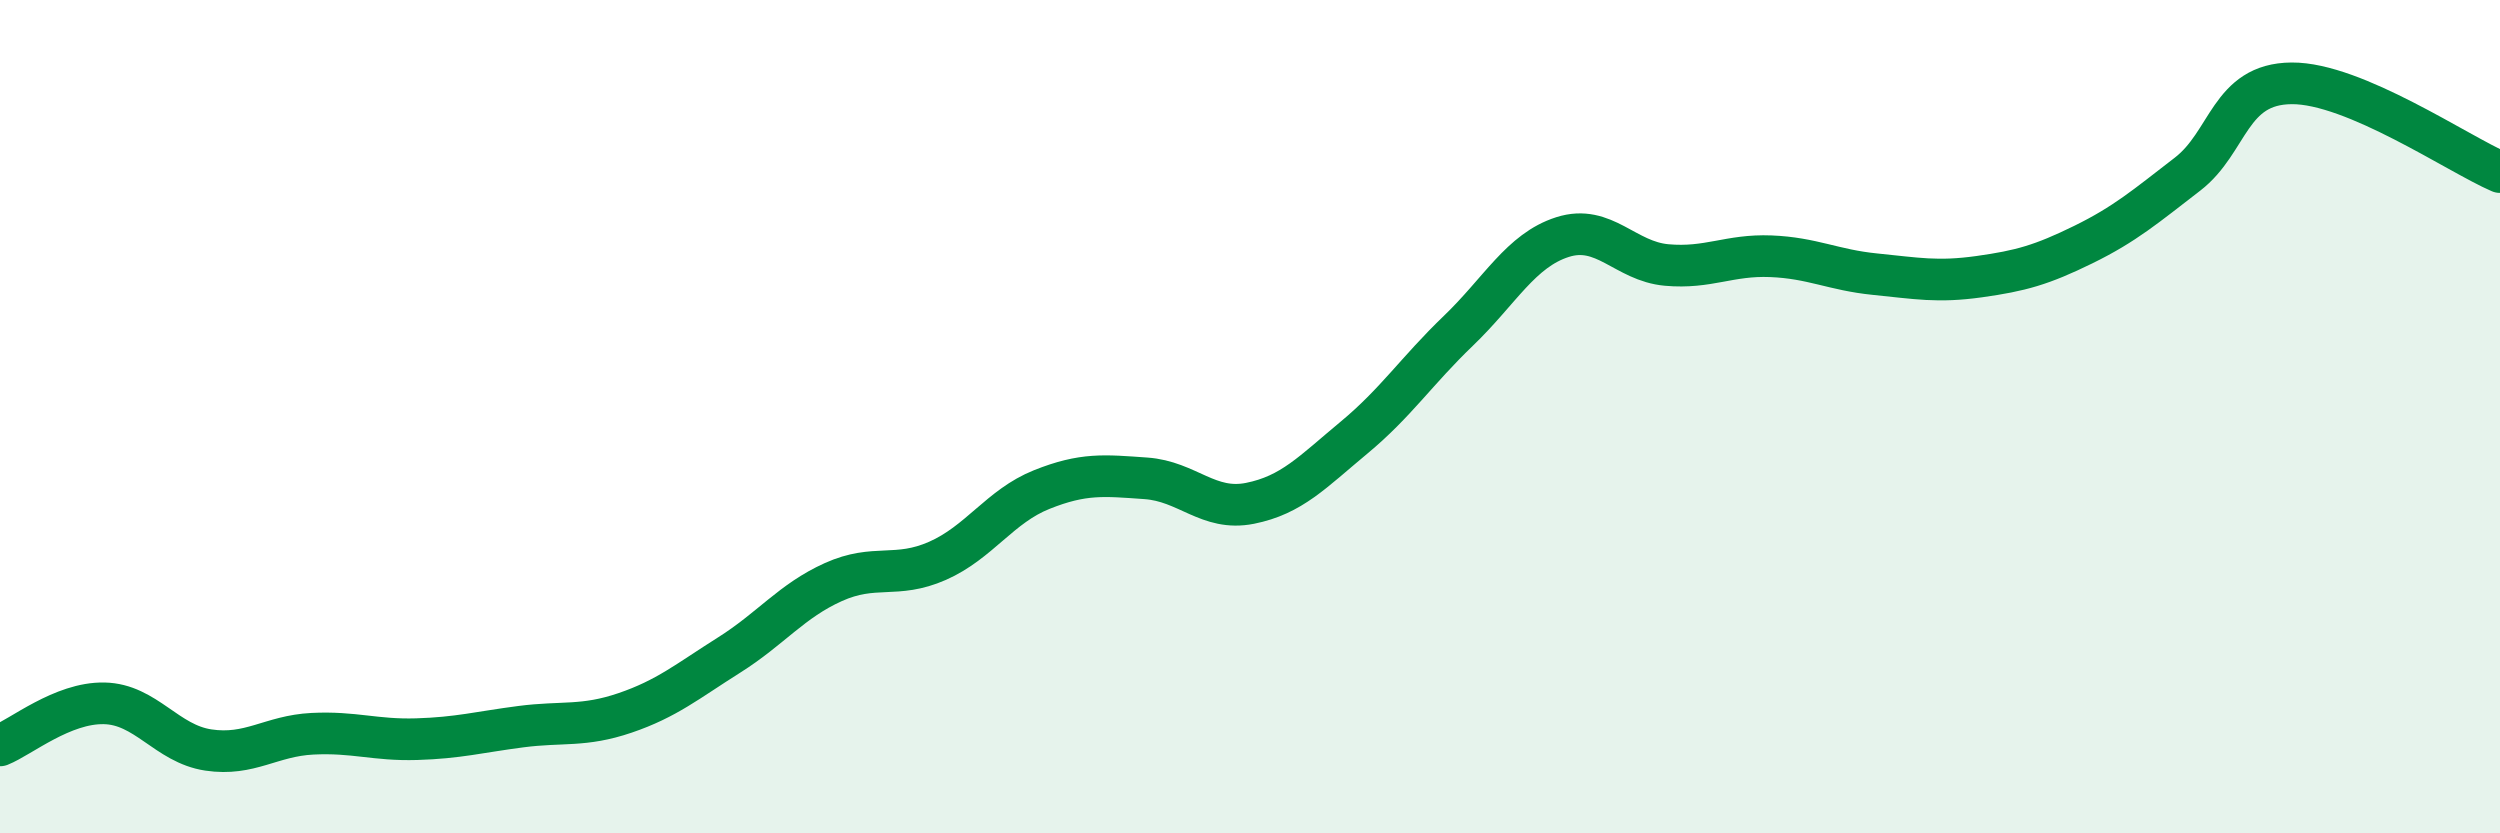
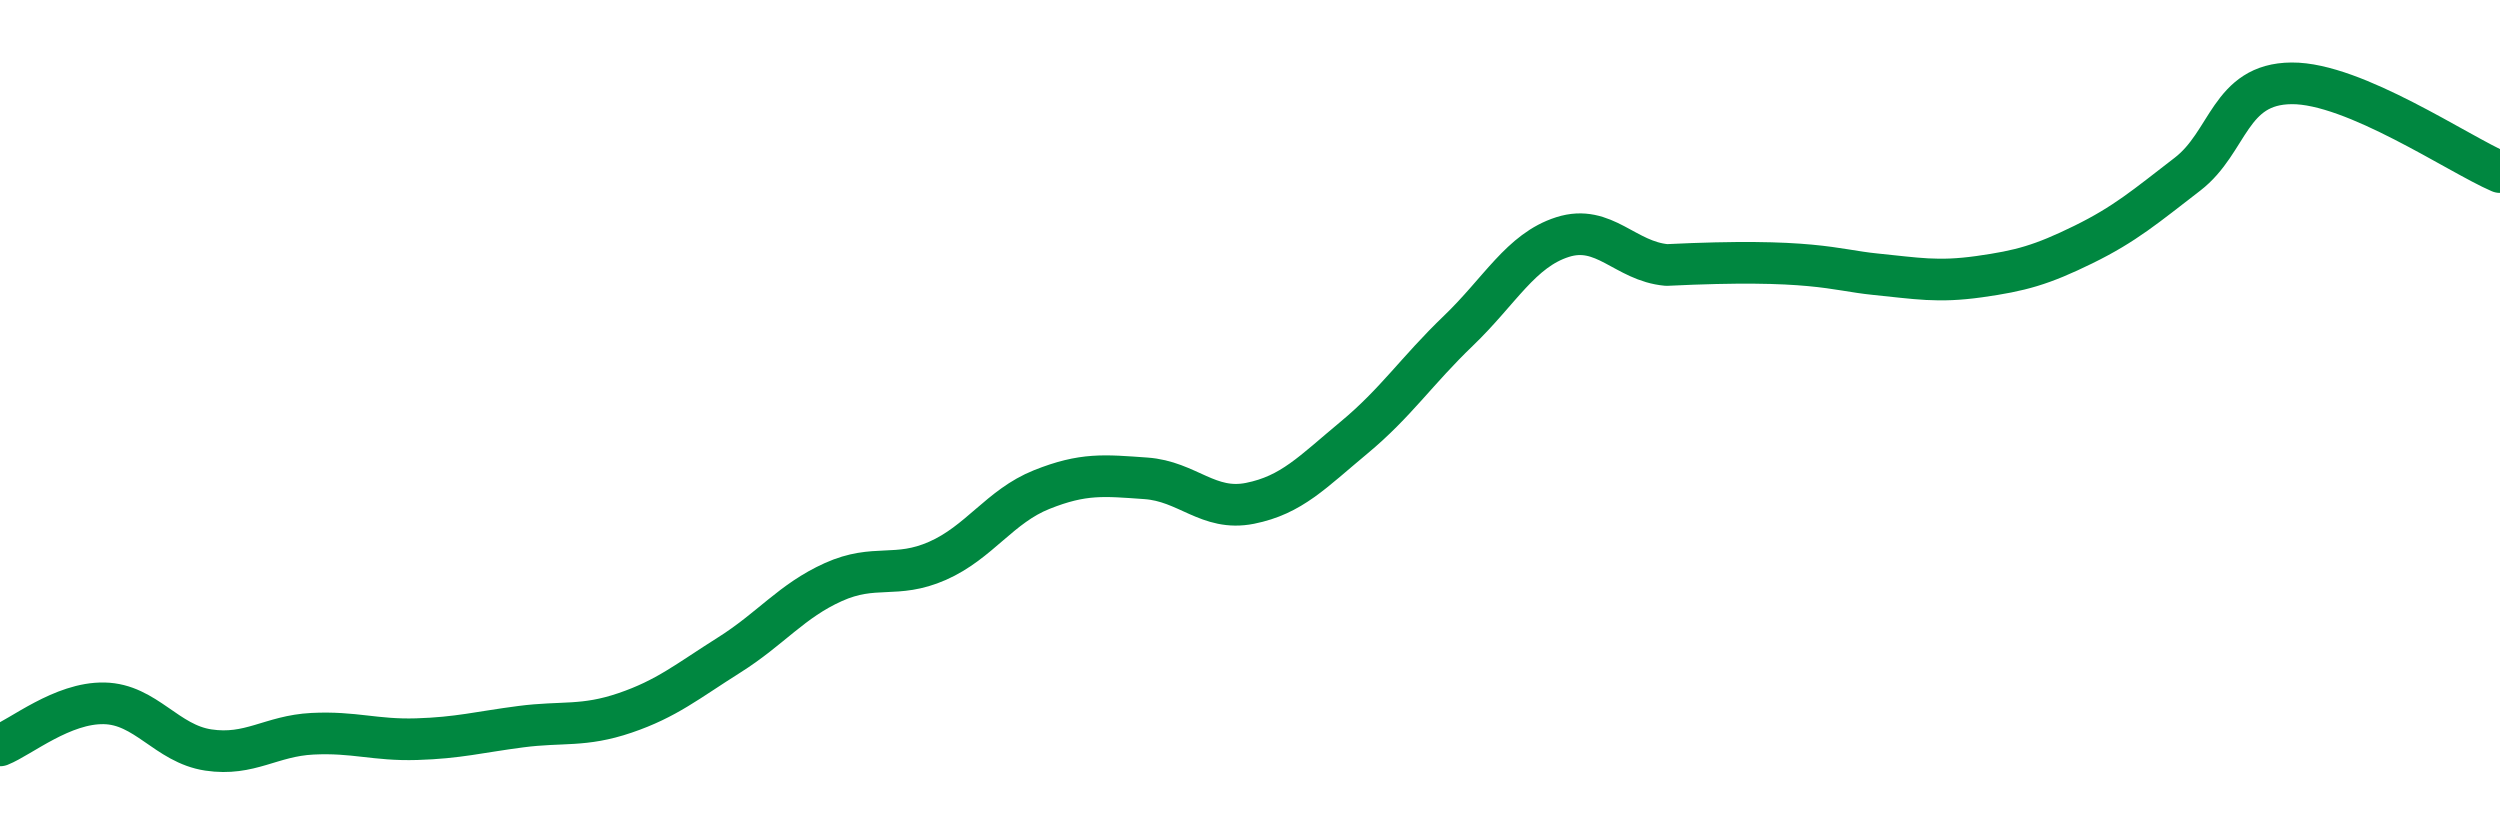
<svg xmlns="http://www.w3.org/2000/svg" width="60" height="20" viewBox="0 0 60 20">
-   <path d="M 0,17.89 C 0.5,17.69 1.5,16.86 2.5,16.88 C 3.5,16.9 4,17.85 5,18 C 6,18.15 6.5,17.66 7.5,17.61 C 8.5,17.56 9,17.77 10,17.74 C 11,17.71 11.5,17.57 12.5,17.44 C 13.5,17.31 14,17.45 15,17.11 C 16,16.77 16.5,16.35 17.5,15.72 C 18.5,15.09 19,14.42 20,13.97 C 21,13.52 21.5,13.9 22.5,13.46 C 23.5,13.02 24,12.15 25,11.75 C 26,11.35 26.5,11.41 27.5,11.48 C 28.5,11.55 29,12.28 30,12.08 C 31,11.88 31.5,11.33 32.5,10.5 C 33.5,9.67 34,8.9 35,7.94 C 36,6.98 36.5,6.01 37.5,5.69 C 38.5,5.37 39,6.27 40,6.36 C 41,6.45 41.5,6.11 42.5,6.15 C 43.5,6.19 44,6.48 45,6.58 C 46,6.68 46.5,6.78 47.5,6.64 C 48.5,6.5 49,6.36 50,5.87 C 51,5.38 51.5,4.95 52.5,4.18 C 53.5,3.41 53.5,2.01 55,2 C 56.5,1.99 59,3.7 60,4.13L60 20L0 20Z" fill="#008740" opacity="0.1" stroke-linecap="round" stroke-linejoin="round" />
-   <path d="M 0,17.89 C 0.5,17.69 1.5,16.86 2.5,16.88 C 3.5,16.9 4,17.85 5,18 C 6,18.15 6.5,17.66 7.5,17.61 C 8.5,17.56 9,17.77 10,17.74 C 11,17.71 11.5,17.57 12.5,17.44 C 13.5,17.31 14,17.45 15,17.11 C 16,16.77 16.5,16.35 17.5,15.72 C 18.5,15.09 19,14.42 20,13.97 C 21,13.52 21.5,13.9 22.5,13.46 C 23.5,13.02 24,12.15 25,11.75 C 26,11.35 26.5,11.41 27.5,11.48 C 28.5,11.55 29,12.28 30,12.08 C 31,11.88 31.5,11.33 32.5,10.5 C 33.5,9.67 34,8.9 35,7.94 C 36,6.98 36.5,6.01 37.5,5.69 C 38.5,5.37 39,6.27 40,6.36 C 41,6.45 41.5,6.11 42.5,6.15 C 43.5,6.19 44,6.48 45,6.58 C 46,6.68 46.5,6.78 47.5,6.64 C 48.5,6.5 49,6.36 50,5.87 C 51,5.38 51.5,4.95 52.5,4.18 C 53.5,3.41 53.5,2.01 55,2 C 56.5,1.99 59,3.7 60,4.13" stroke="#008740" stroke-width="1" fill="none" stroke-linecap="round" stroke-linejoin="round" />
+   <path d="M 0,17.89 C 0.5,17.69 1.5,16.86 2.5,16.88 C 3.5,16.9 4,17.85 5,18 C 6,18.15 6.5,17.66 7.5,17.61 C 8.5,17.56 9,17.77 10,17.74 C 11,17.71 11.5,17.57 12.5,17.44 C 13.5,17.31 14,17.45 15,17.11 C 16,16.77 16.5,16.35 17.5,15.72 C 18.5,15.09 19,14.42 20,13.97 C 21,13.52 21.5,13.9 22.5,13.46 C 23.5,13.02 24,12.15 25,11.75 C 26,11.35 26.5,11.41 27.5,11.48 C 28.5,11.55 29,12.28 30,12.08 C 31,11.88 31.5,11.33 32.5,10.5 C 33.5,9.67 34,8.9 35,7.94 C 36,6.98 36.5,6.01 37.5,5.69 C 38.5,5.37 39,6.27 40,6.36 C 43.5,6.19 44,6.48 45,6.58 C 46,6.68 46.5,6.78 47.5,6.64 C 48.5,6.5 49,6.36 50,5.87 C 51,5.38 51.5,4.95 52.5,4.18 C 53.5,3.41 53.5,2.01 55,2 C 56.5,1.99 59,3.7 60,4.13" stroke="#008740" stroke-width="1" fill="none" stroke-linecap="round" stroke-linejoin="round" />
</svg>